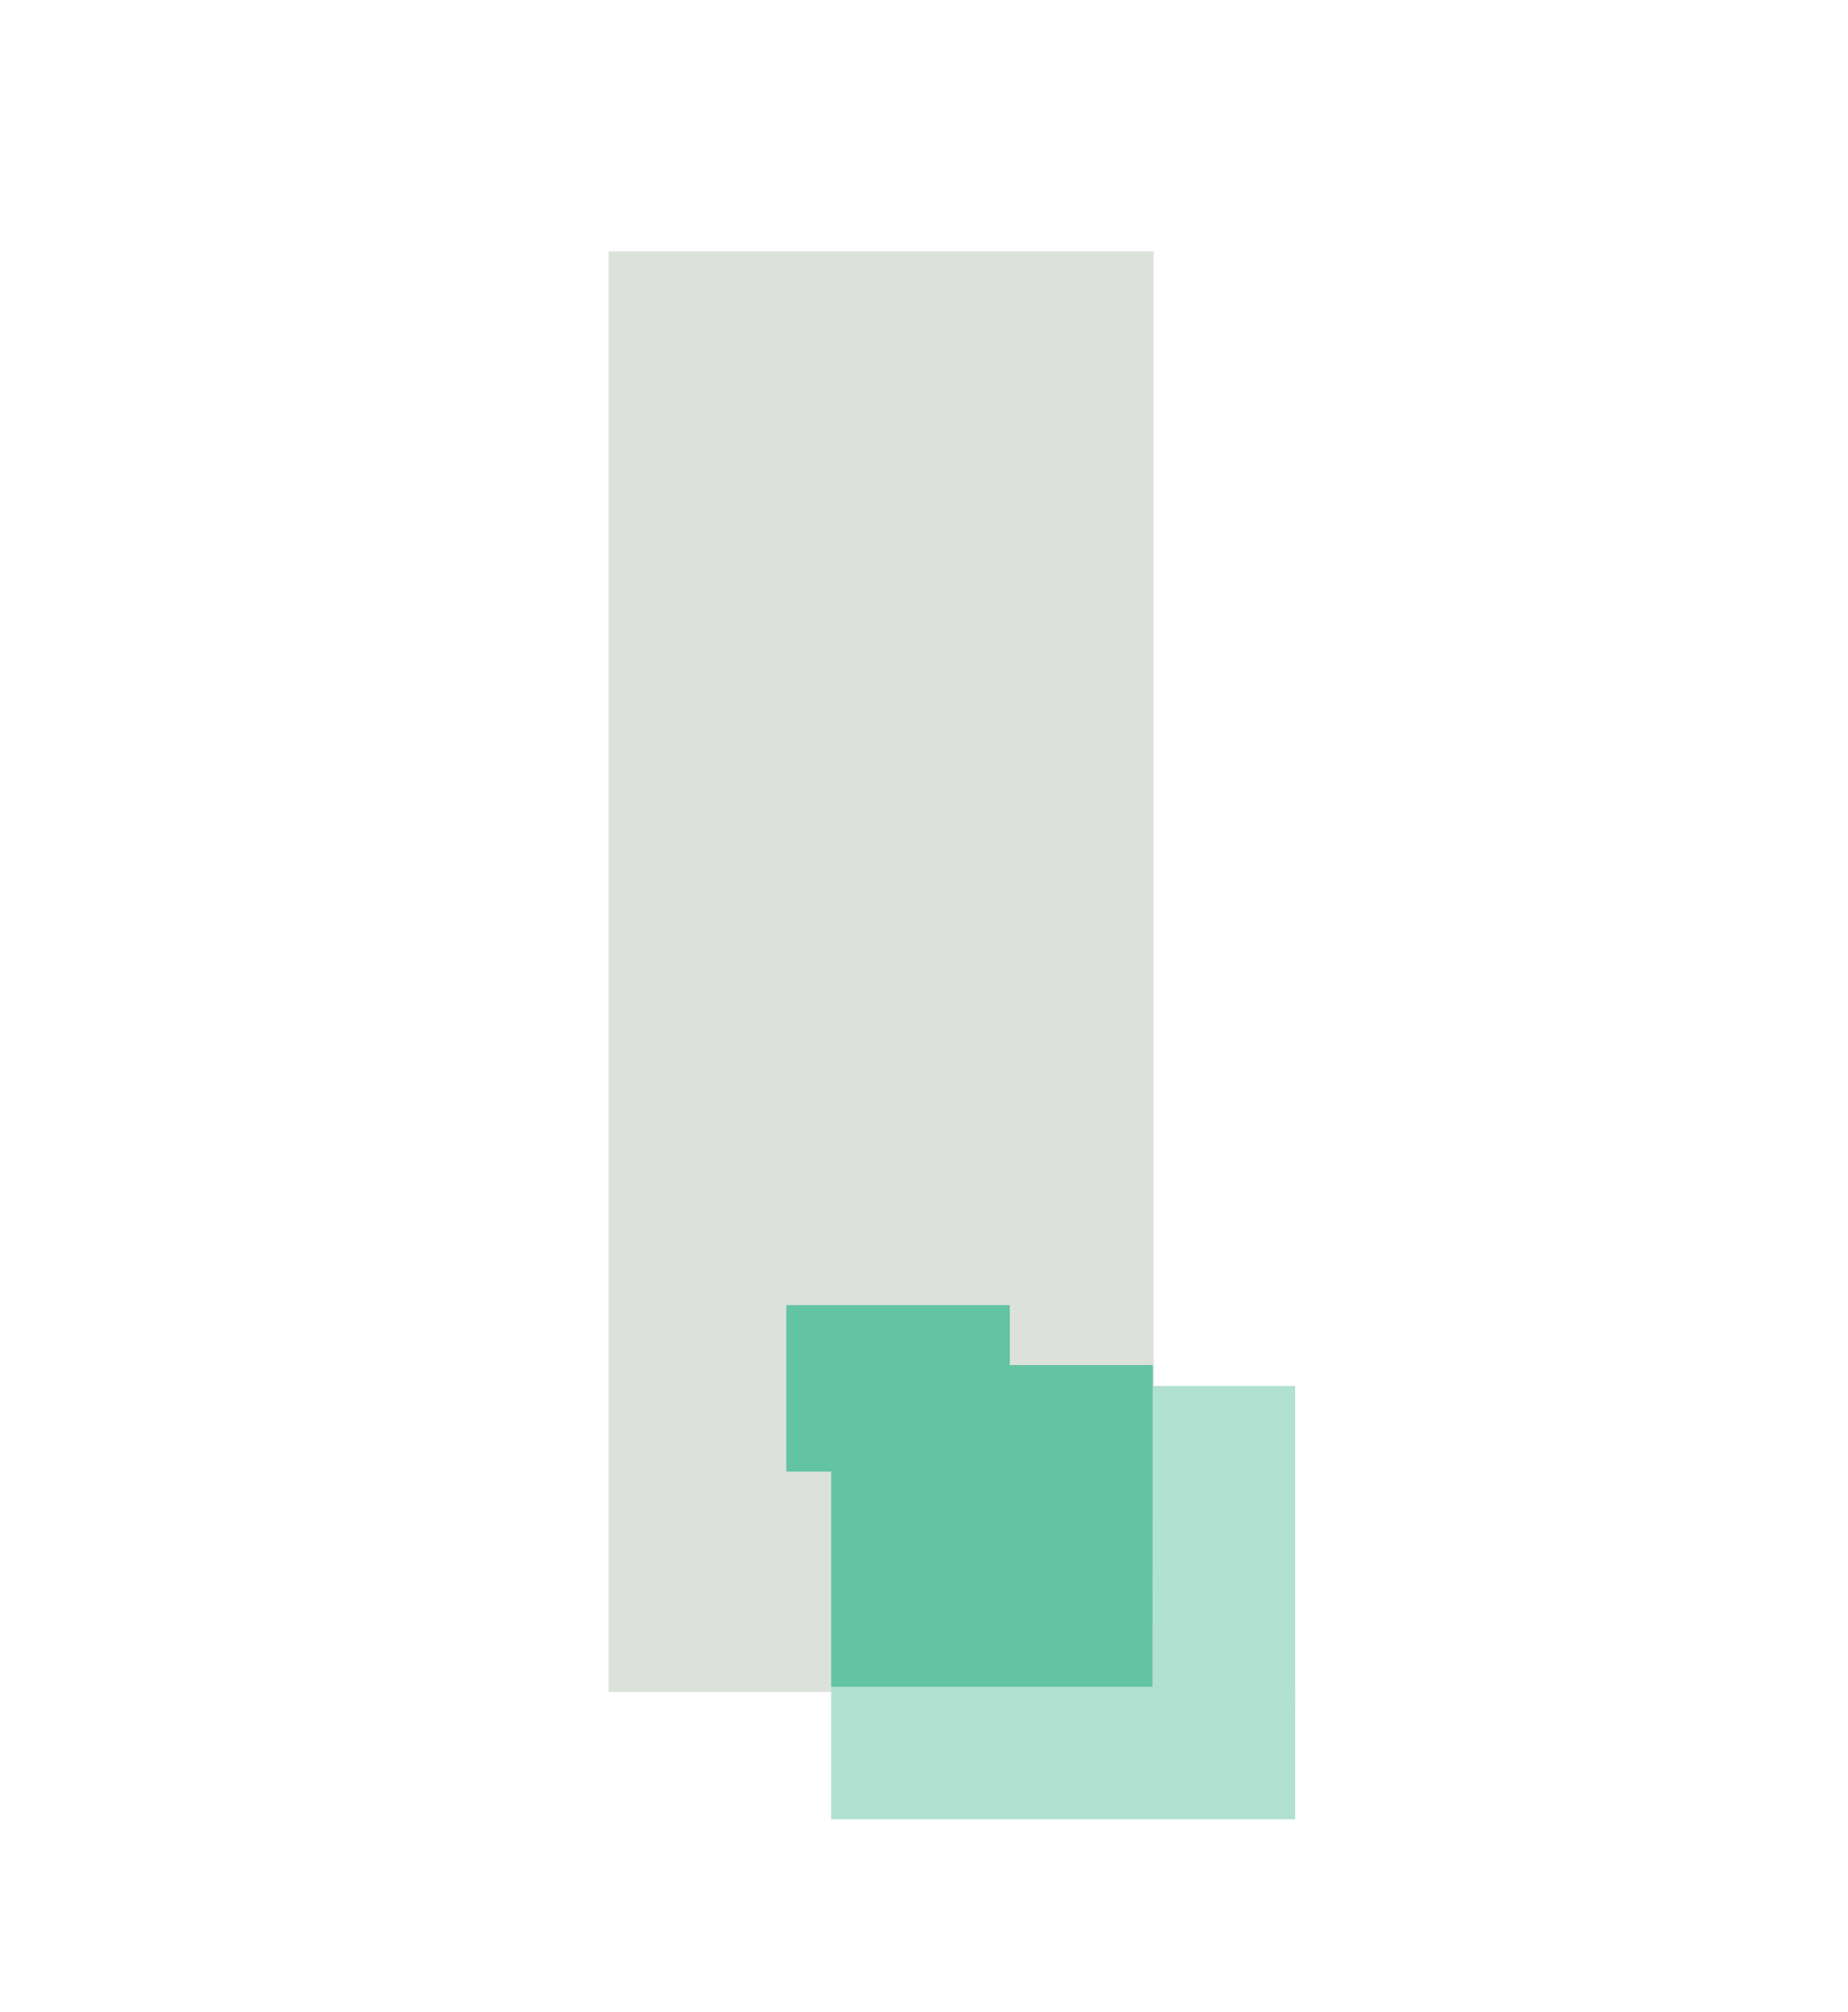
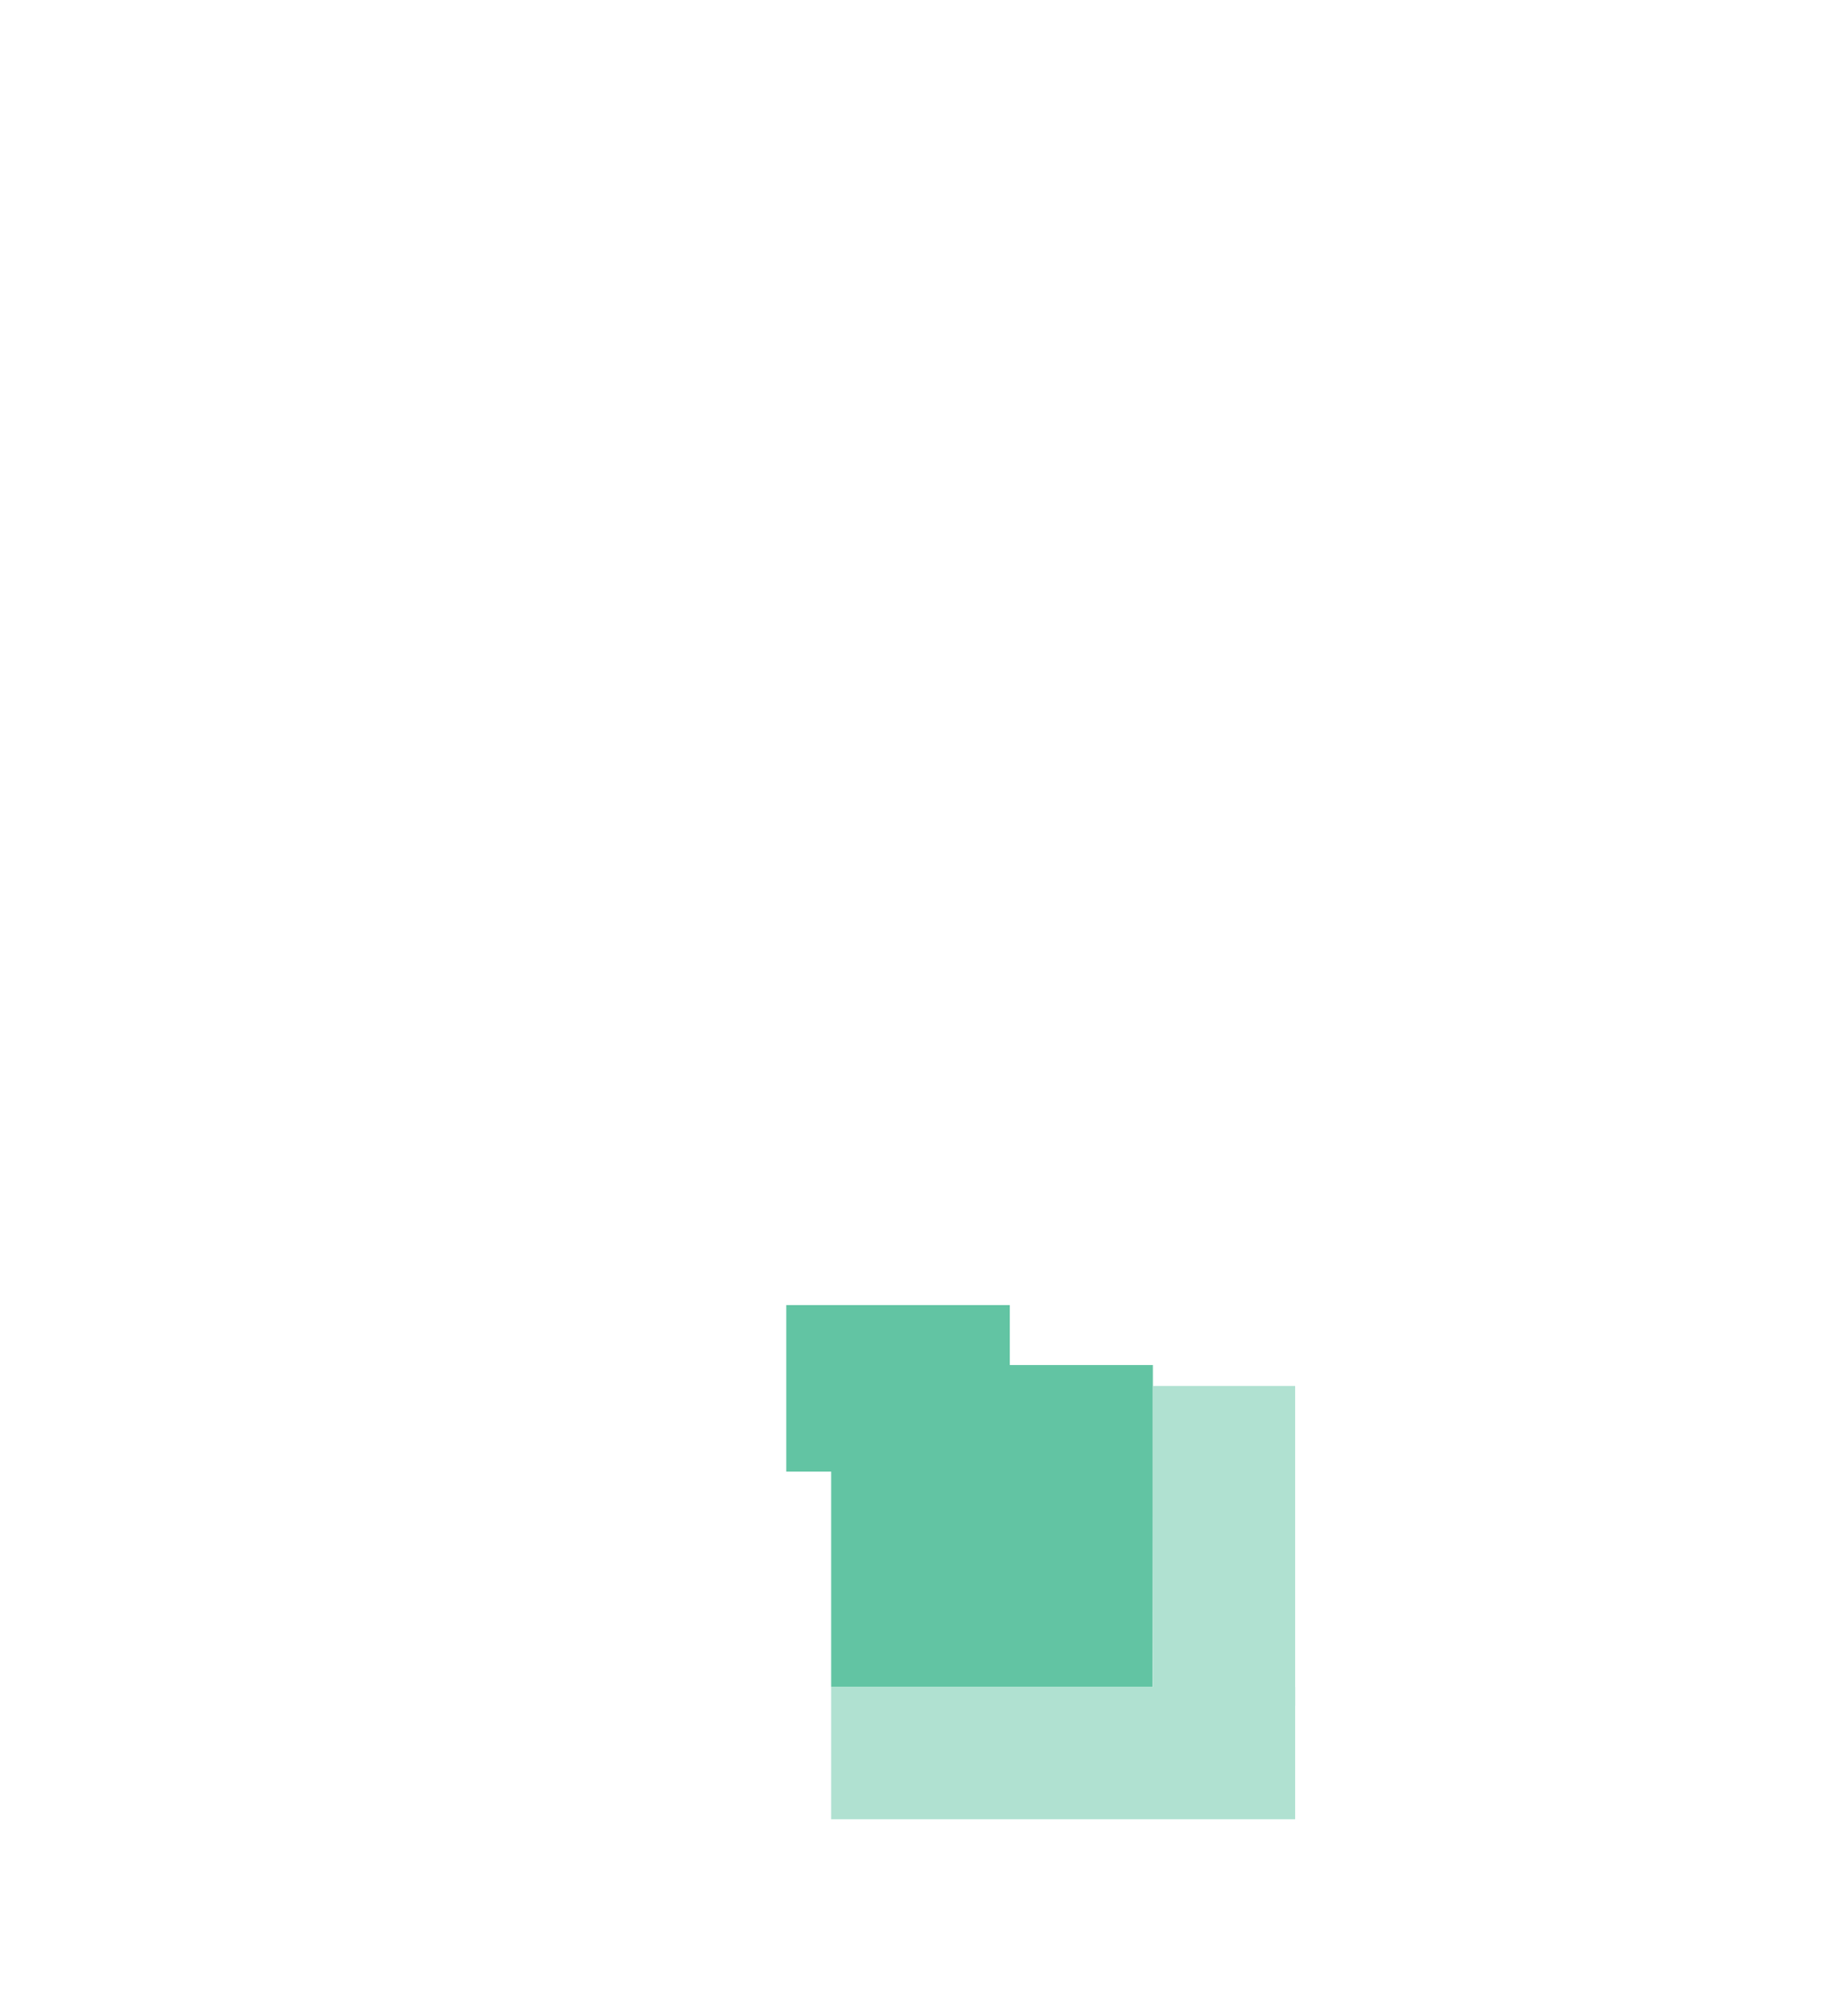
<svg xmlns="http://www.w3.org/2000/svg" id="Vrstva_1" viewBox="0 0 97.14 105.74">
  <defs>
    <style>.cls-1{fill:#b0e1d1;}.cls-2{fill:#dde1dc;}.cls-3{fill:#62c4a3;}</style>
  </defs>
-   <rect class="cls-2" x="31.99" y="13.21" width="28.65" height="75.7" />
-   <rect class="cls-2" x="43.08" y="51.06" width="11.88" height="4.83" />
  <polygon class="cls-3" points="43.69 88.65 60.59 88.65 60.6 79.72 60.6 71.73 53.08 71.73 53.08 68.58 41.33 68.58 41.33 77.33 43.69 77.33 43.69 88.65" />
  <rect class="cls-1" x="60.6" y="72.83" width="7.48" height="16.81" />
  <rect class="cls-1" x="43.69" y="88.65" width="24.39" height="6.95" />
</svg>